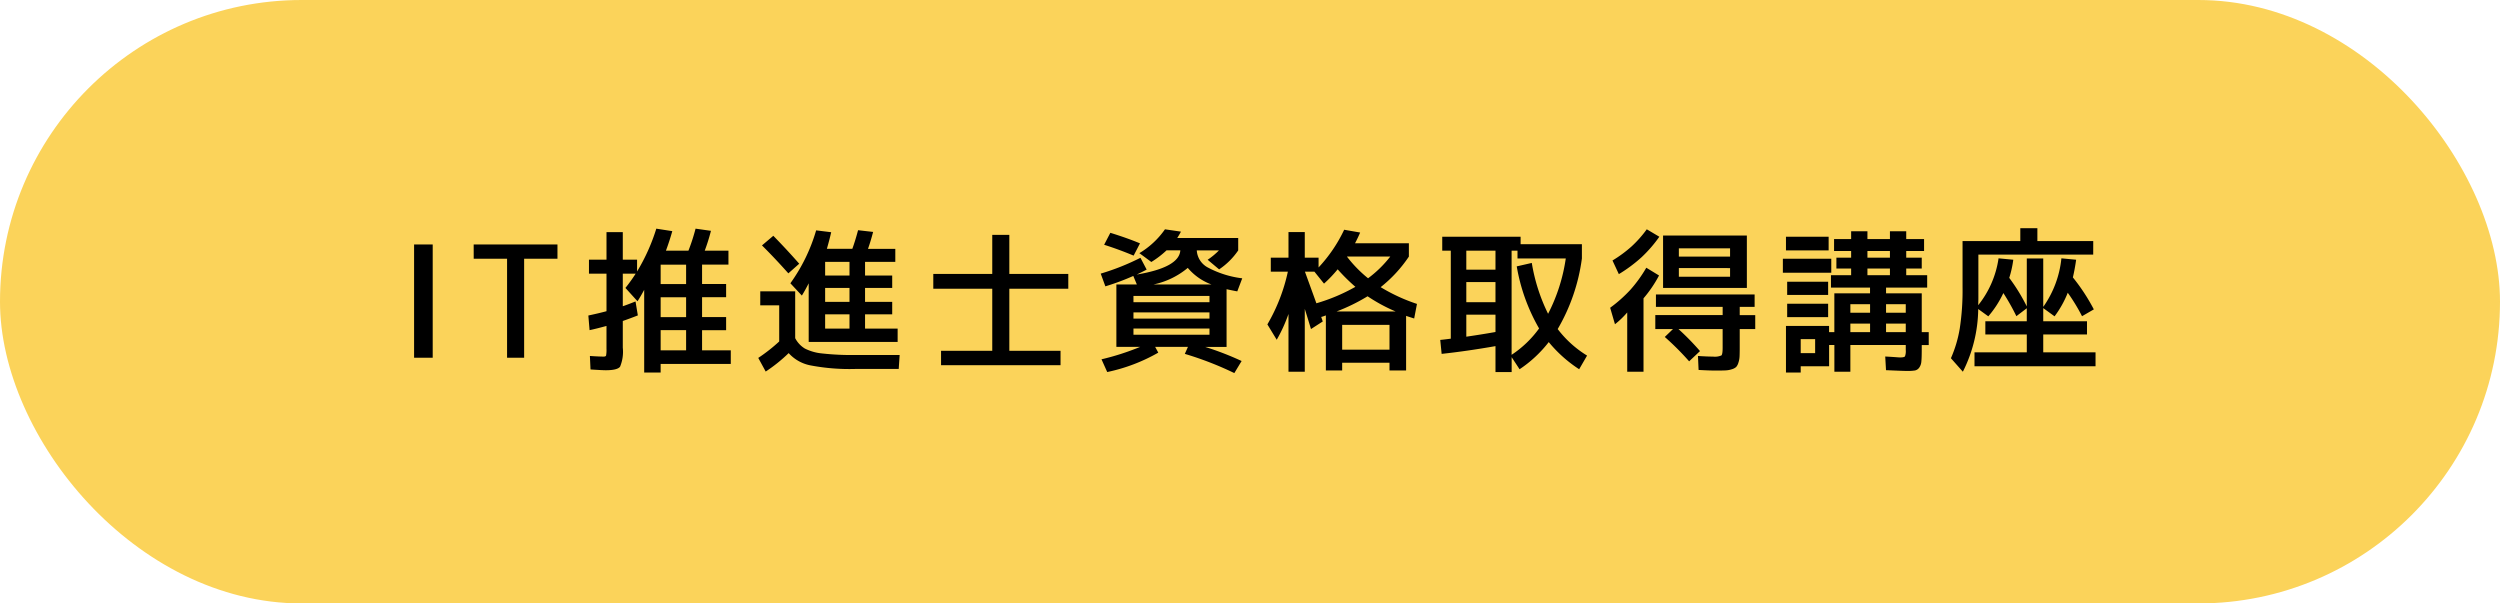
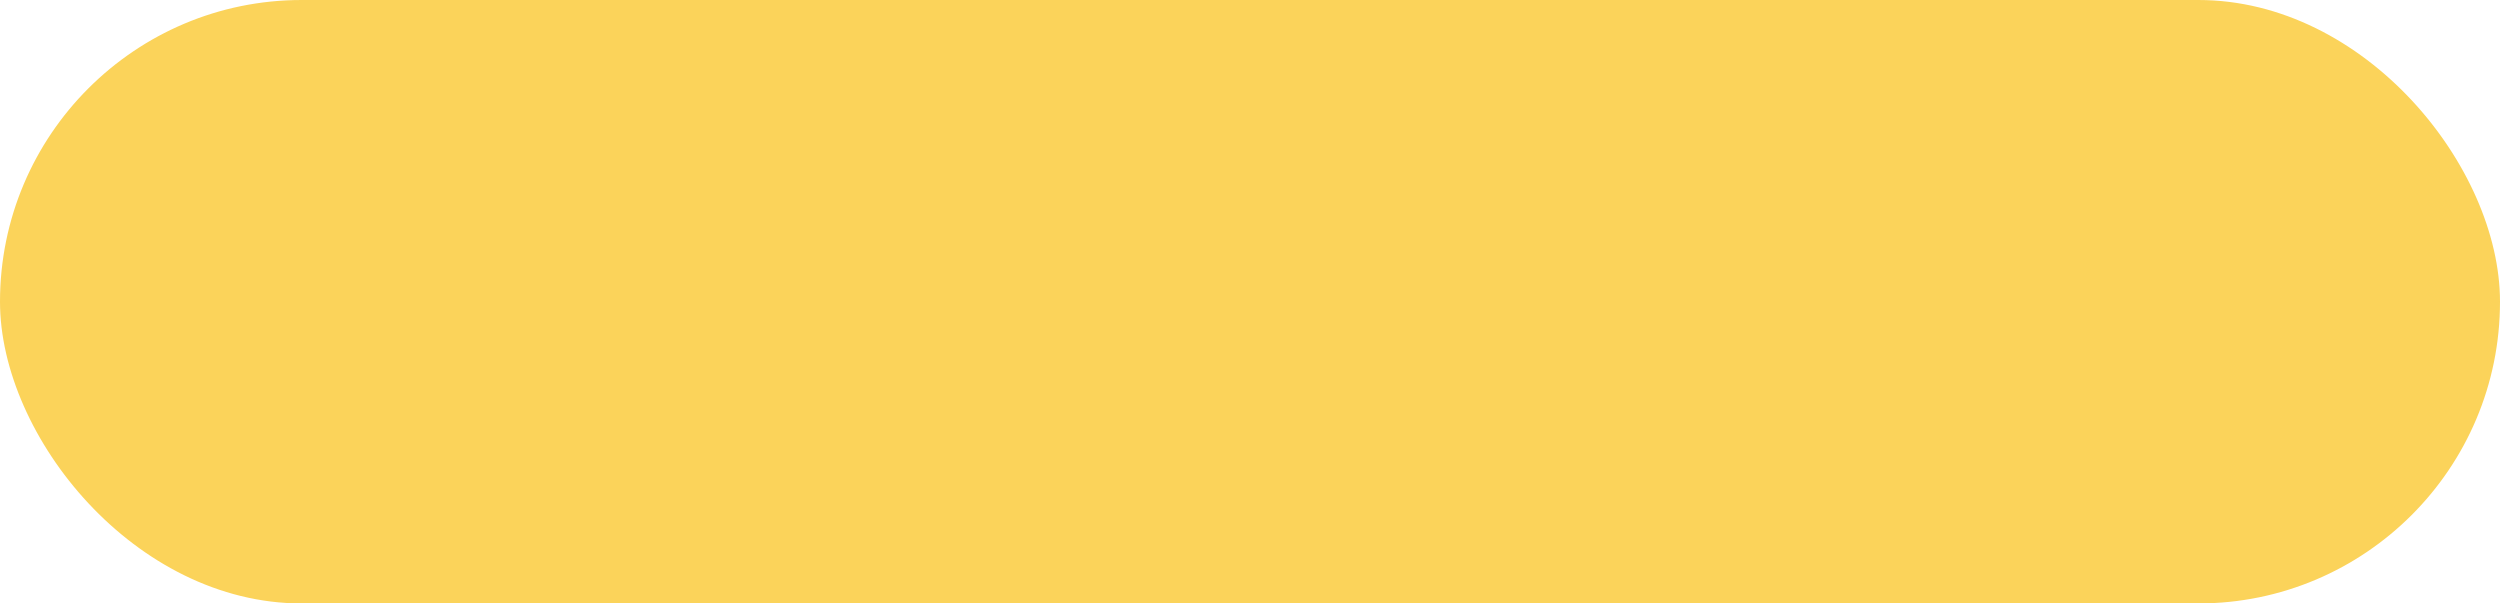
<svg xmlns="http://www.w3.org/2000/svg" width="290" height="70" viewBox="0 0 290 70">
  <g transform="translate(-183 -5252)">
    <rect width="290" height="70" rx="35" transform="translate(183 5252)" fill="#fbd35a" />
-     <path d="M-96.966,0V-13.14h2.16V0Zm6.912-13.14h9.72v1.656H-84.2V0h-1.98V-11.484h-3.87Zm24.642,4.59V-10.8h-2.952v2.25Zm0,3.834v-2.3h-2.952v2.3Zm0,1.512h-2.952v2.34h2.952Zm1.1-11.772,1.782.252a21.865,21.865,0,0,1-.72,2.3H-60.5v1.62h-3.06v2.25h2.79v1.53h-2.79v2.3h2.79V-3.2h-2.79v2.34h3.33V.72h-8.136v.99h-1.908V-7.884q-.36.684-.774,1.332L-72.45-8.1a18.415,18.415,0,0,0,1.188-1.656h-1.494v3.78q.594-.2,1.476-.558l.27,1.62q-.864.342-1.746.648v3.1a4.514,4.514,0,0,1-.315,2.2q-.315.414-1.665.414-.378,0-1.764-.09l-.072-1.566q1.026.072,1.6.072.234,0,.279-.126a3.842,3.842,0,0,0,.045-.81V-3.69q-1.332.36-1.962.486L-76.752-4.9q1.26-.27,2.106-.5V-9.756H-76.68v-1.62h2.034v-3.2h1.89v3.2H-71.1v1.368a22.227,22.227,0,0,0,2.232-4.968l1.854.288q-.306,1.1-.738,2.268h2.61A22.392,22.392,0,0,0-64.314-14.976ZM-46.458-8.1h-2.826v1.62h2.826Zm-2.826-3.024V-9.54h2.826v-1.584Zm-1.044-3.654,1.746.216q-.18.81-.5,1.926h2.952q.342-.936.666-2.16l1.746.2q-.288,1.1-.594,1.962h3.168v1.512h-3.51V-9.54h3.15V-8.1h-3.15v1.62h3.15v1.44h-3.15v1.656h3.78v1.548H-51.192v-6.8q-.45.882-.792,1.422L-53.316-8.64A20.079,20.079,0,0,0-50.328-14.778Zm1.044,11.394h2.826V-5.04h-2.826Zm-3.006-7.524-1.26,1.116q-1.638-1.836-3.06-3.24l1.314-1.116Q-53.712-12.528-52.29-10.908Zm-4.518,3.2h4.05v5.436a3.048,3.048,0,0,0,1.116,1.2A5.617,5.617,0,0,0-49.635-.5a31.523,31.523,0,0,0,3.9.18h5.094l-.108,1.62h-5.076A24.036,24.036,0,0,1-50.949.891,4.553,4.553,0,0,1-53.514-.54,18.273,18.273,0,0,1-56.178,1.6L-57.042.018a19.083,19.083,0,0,0,2.43-1.908V-6.084h-2.2ZM-27.918-.81h5.94V.864h-13.86V-.81h5.94v-7.2h-6.84V-9.72h6.84v-4.536h1.98V-9.72h6.84v1.71h-6.84ZM-4.464-8.5a6.539,6.539,0,0,1-2.754-1.926A9.122,9.122,0,0,1-11.2-8.5Zm-9.054,5.112v.72H-4.7v-.72Zm0-1.872v.72H-4.7v-.72Zm0-1.188H-4.7v-.72h-8.82Zm.018-5.4q-1.62-.684-3.42-1.26l.72-1.386q1.98.612,3.438,1.224Zm-3.816,2.088a27.781,27.781,0,0,0,4.608-1.836l.72,1.368q-.252.144-1.152.576,4.932-.828,5.058-2.808h-1.6a10.689,10.689,0,0,1-1.764,1.35l-1.386-1.026A9.613,9.613,0,0,0-9.864-14.9l1.854.27a8.489,8.489,0,0,1-.432.738h7.074v1.44a8.206,8.206,0,0,1-2.214,2.2l-1.332-1.116A8.2,8.2,0,0,0-3.6-12.456H-6.174A2.406,2.406,0,0,0-4.9-10.476a11.3,11.3,0,0,0,4,1.26L-1.476-7.7q-.5-.09-1.242-.252v6.7H-5.184A34.216,34.216,0,0,1-.972.378l-.846,1.4A38.421,38.421,0,0,0-7.56-.45l.36-.81H-11l.36.666a20.313,20.313,0,0,1-5.922,2.25L-17.226.18a29.478,29.478,0,0,0,4.482-1.44H-15.5V-8.5h2.376l-.414-.99a27.865,27.865,0,0,1-3.24,1.206Zm29.538,1.53A21.8,21.8,0,0,1,10.17-10.26,15.155,15.155,0,0,1,8.586-8.6L7.47-9.99h-1.1Q7.6-6.606,7.7-6.318A21.053,21.053,0,0,0,12.222-8.226Zm1.476-.99a13.185,13.185,0,0,0,2.574-2.52h-5a.016.016,0,0,0-.018.018A14.662,14.662,0,0,0,13.7-9.216Zm3.2,3.852a19.169,19.169,0,0,1-3.258-1.764,21.9,21.9,0,0,1-3.6,1.764ZM2.412-11.61H4.464v-2.97h1.89v2.97h1.6v1.134a17.038,17.038,0,0,0,2.97-4.374l1.854.324q-.27.63-.594,1.242h6.246v1.548A15.572,15.572,0,0,1,15.156-8.19a20.533,20.533,0,0,0,4.212,1.944l-.324,1.692q-.162-.054-.477-.153t-.459-.153V1.476H16.182v-.9h-5.49v.9H8.8v-6.39q-.09.036-.27.1a2.235,2.235,0,0,1-.27.081q.018.054.081.234t.1.288L7.074-3.33q-.522-1.728-.72-2.34V1.62H4.464v-6.7A17.5,17.5,0,0,1,3.1-2.088L2.016-3.87A20.773,20.773,0,0,0,4.392-9.99H2.412ZM16.182-.936v-2.88h-5.49v2.88Zm8.91-5.508h3.384v-2.34H25.092ZM28.476-1.35q-3.276.576-6.246.9l-.162-1.62q.4-.036,1.224-.144V-12.42H22.3v-1.62h9.09v.864H38.5v1.656a21.932,21.932,0,0,1-2.808,8.19A12.4,12.4,0,0,0,39.1-.252l-.918,1.584a15.517,15.517,0,0,1-3.528-3.15,14.274,14.274,0,0,1-3.384,3.15l-.918-1.4V1.656H28.476Zm0-1.638V-5H25.092v2.556Q26.964-2.718,28.476-2.988ZM30.942-10.6l1.746-.4a20.957,20.957,0,0,0,1.89,5.9A20.318,20.318,0,0,0,36.63-11.52h-5.6v-.9h-.684V-.342A12.217,12.217,0,0,0,33.534-3.4,21.667,21.667,0,0,1,30.942-10.6ZM28.476-12.42H25.092v2.2h3.384ZM45.648-6.894V1.62h-1.89V-5.256a10.038,10.038,0,0,1-1.422,1.368L41.778-5.8a16.042,16.042,0,0,0,2.349-2.088,15.6,15.6,0,0,0,1.845-2.556l1.476.9A14.346,14.346,0,0,1,45.648-6.894Zm4.1-3.51V-9.4h5.94V-10.4Zm0-1.332h5.94v-.954h-5.94ZM42.786-9.7l-.738-1.584a14.53,14.53,0,0,0,2.223-1.638,13.225,13.225,0,0,0,1.755-1.98l1.458.864a15.523,15.523,0,0,1-2.07,2.385A16.994,16.994,0,0,1,42.786-9.7Zm5.13-4.482h9.72V-8.1h-9.72ZM54.828-5.9h-7.74v-1.44H58.536V-5.9H56.808v.954h1.8v1.62h-1.8v2.106q0,.684-.018,1.062a2.7,2.7,0,0,1-.135.729,1.286,1.286,0,0,1-.261.5,1.286,1.286,0,0,1-.495.261,2.769,2.769,0,0,1-.756.135q-.405.018-1.107.018-.774,0-2-.072l-.072-1.62q1.1.072,1.746.072a1.911,1.911,0,0,0,.972-.135q.144-.135.144-.891V-3.33H49.7A29.85,29.85,0,0,1,52.2-.774L50.94.414a31.334,31.334,0,0,0-2.826-2.826l.954-.918H47.016V-4.95h7.812ZM76.068-3.96H73.782v.99h2.286Zm0-1.26v-.99H73.782v.99ZM69.642-3.96v.99h2.286v-.99Zm0-1.26h2.286v-.99H69.642Zm1.98-6.39h2.61v-.774h-2.61Zm0,1.26v.774h2.61v-.774ZM63.882-.54h1.674V-2.16H63.882Zm11.574.5q.432,0,.522-.126a1.7,1.7,0,0,0,.09-.738v-.576H69.642v3.1H67.788v-3.1h-.612V.99H63.882v.72h-1.71v-5.4h5v.72h.612v-4.5h4.14v-.666H67.392v-1.44h2.34v-.774h-1.71v-1.26h1.71v-.774h-1.98V-13.77h1.98v-.9h1.89v.9h2.61v-.9h1.89v.9h2.07v1.386h-2.07v.774h1.8v1.26h-1.8v.774h2.43v1.44h-4.77v.666h4.14v4.5h.81v1.494h-.81V-.9q0,.9-.045,1.341a1.376,1.376,0,0,1-.252.711.8.8,0,0,1-.5.324,5.531,5.531,0,0,1-.918.054q-.4,0-2.43-.09l-.09-1.584q.36.018.774.045t.639.045Q75.33-.036,75.456-.036ZM62.172-12.456V-14.04h4.95v1.584Zm-.36,2.592v-1.62h5.616v1.62Zm.5,2.574V-8.82h4.752v1.53Zm0,2.574V-6.264h4.752v1.548Zm35.5-7.254H84.492v5.094q0,.144-.009.4t-.009.378a11.26,11.26,0,0,0,2.358-5.436l1.71.162a12.36,12.36,0,0,1-.468,2.106,21.446,21.446,0,0,1,2.034,3.312V-11.52h1.908V-5.9a11.777,11.777,0,0,0,2.106-5.634l1.71.162q-.144,1.044-.378,2.052a22.292,22.292,0,0,1,2.43,3.708l-1.368.792A21.309,21.309,0,0,0,94.86-7.542a11.813,11.813,0,0,1-1.53,2.736L92.016-5.76v1.53h5.076V-2.7H92.016V-.63h6.066V.99H84.042V-.63h6.066V-2.7H85.3V-4.23h4.806V-5.742L88.9-4.824A25.529,25.529,0,0,0,87.39-7.506a11.708,11.708,0,0,1-1.746,2.7l-1.17-.846A16.55,16.55,0,0,1,82.692,1.62L81.306.054a14.35,14.35,0,0,0,1.026-3.447,29.135,29.135,0,0,0,.324-4.8v-5.346h6.7V-15.03h1.98v1.494h6.48Z" transform="translate(328 5293.5)" />
  </g>
</svg>